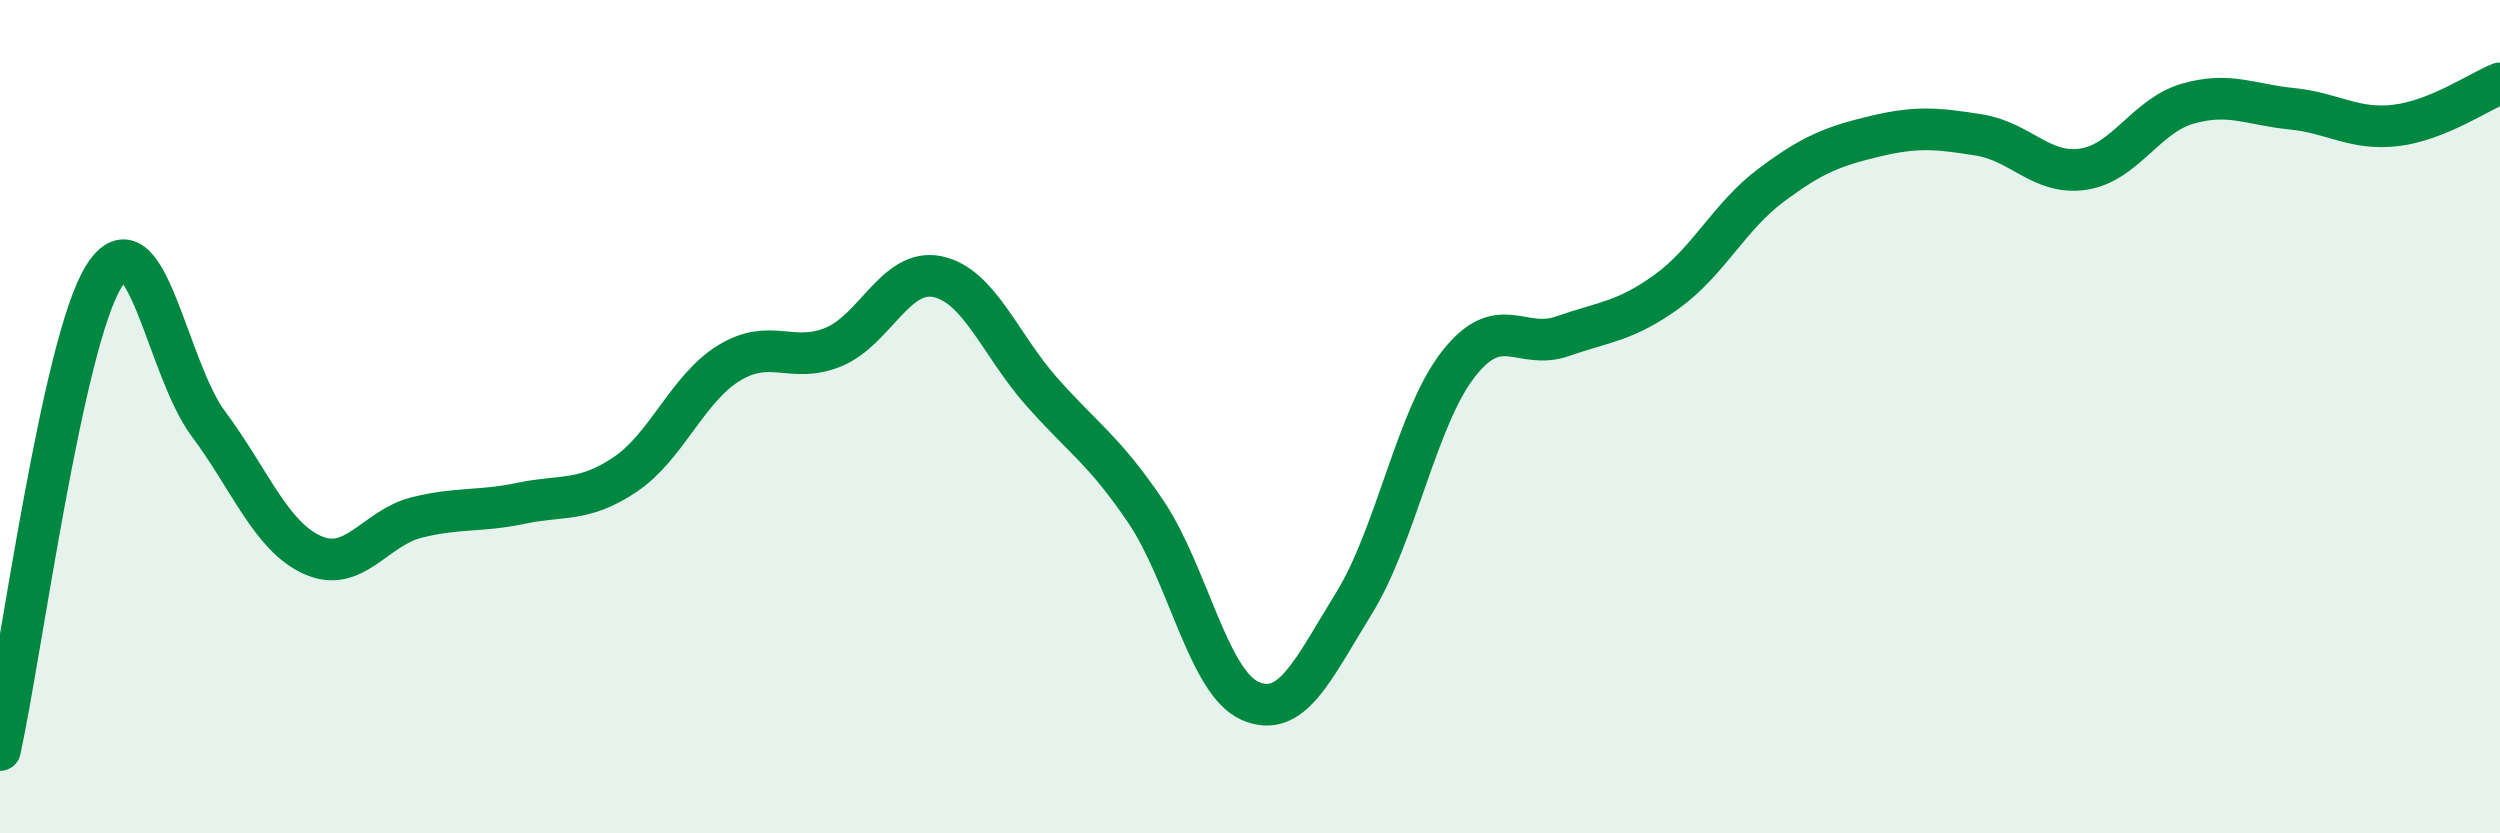
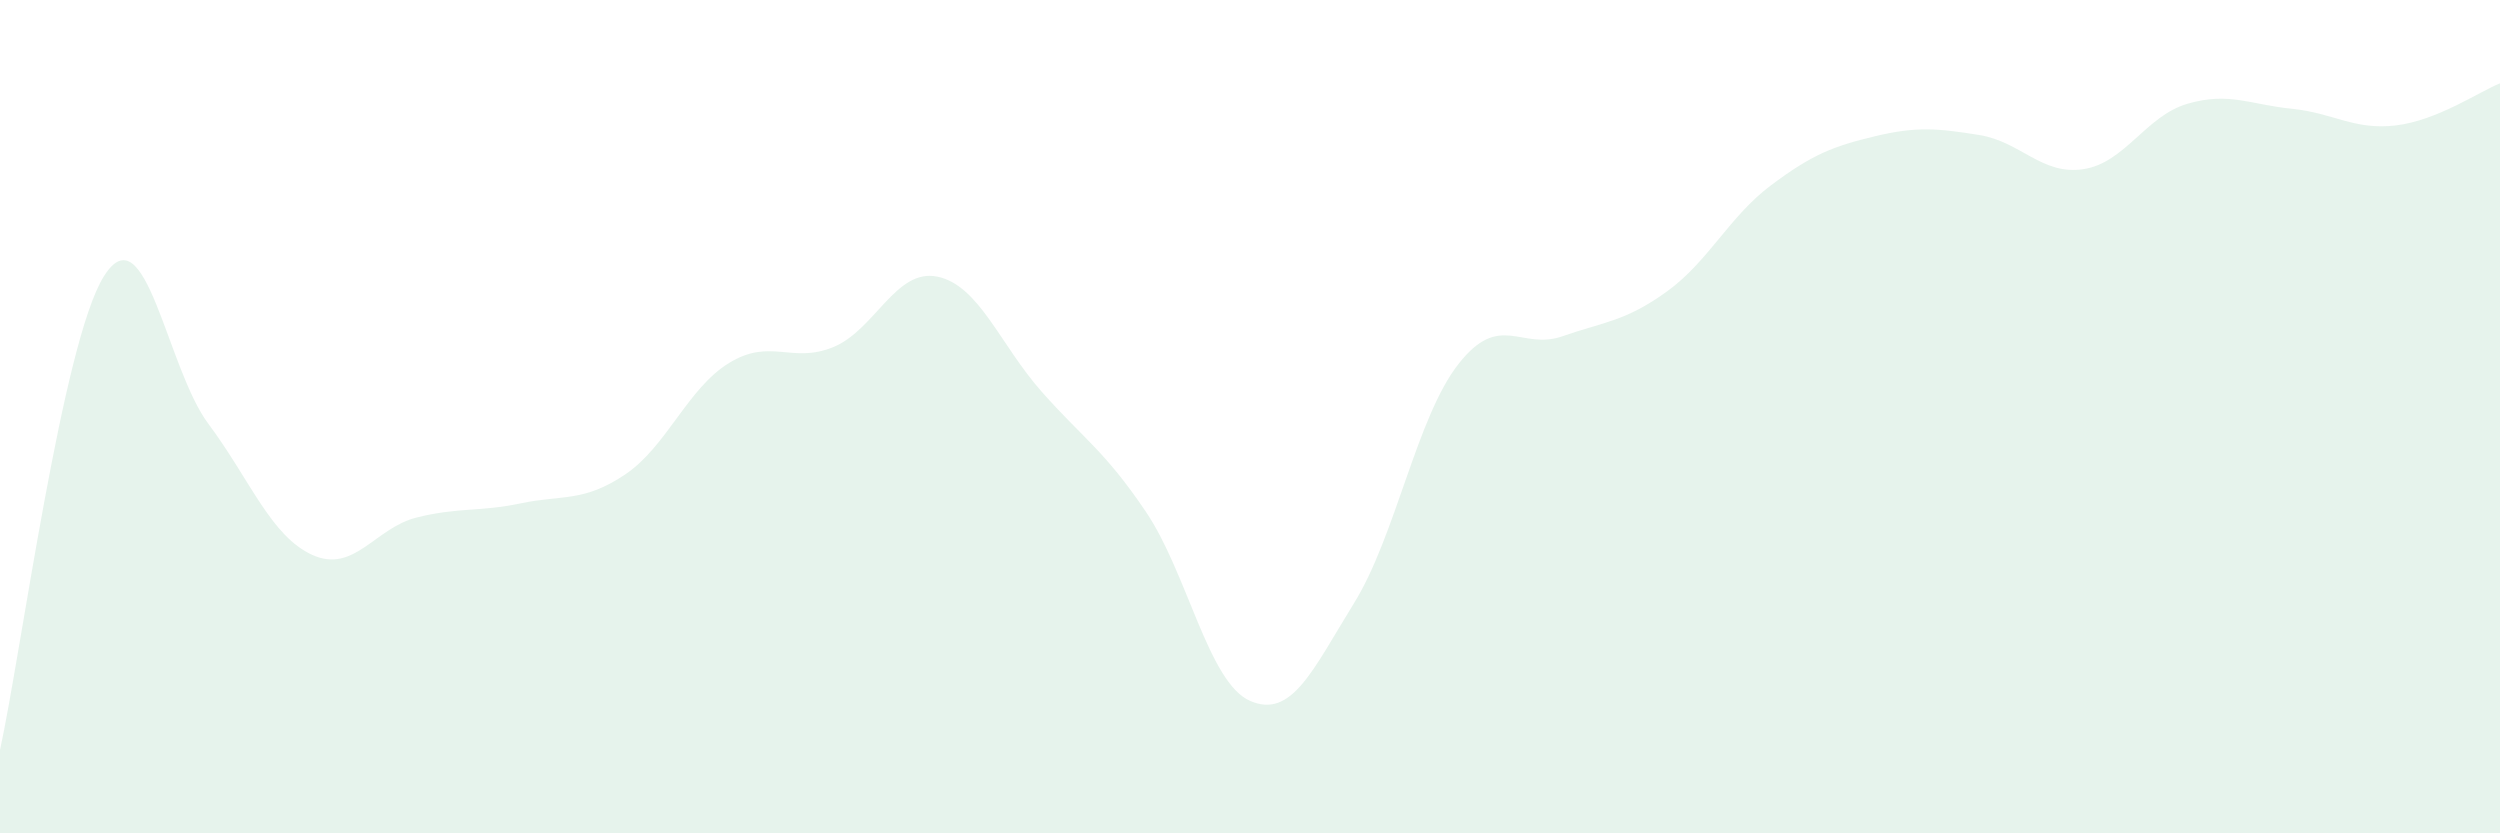
<svg xmlns="http://www.w3.org/2000/svg" width="60" height="20" viewBox="0 0 60 20">
  <path d="M 0,18 C 0.5,15.72 1.5,8.19 2.5,6.62 C 3.5,5.05 4,8.83 5,10.17 C 6,11.51 6.5,12.87 7.5,13.32 C 8.5,13.77 9,12.67 10,12.42 C 11,12.17 11.5,12.29 12.5,12.08 C 13.5,11.87 14,12.06 15,11.39 C 16,10.72 16.5,9.32 17.5,8.71 C 18.5,8.1 19,8.74 20,8.33 C 21,7.92 21.5,6.43 22.5,6.64 C 23.5,6.85 24,8.27 25,9.4 C 26,10.53 26.5,10.8 27.5,12.28 C 28.5,13.76 29,16.38 30,16.82 C 31,17.26 31.5,16.09 32.5,14.47 C 33.5,12.85 34,10.02 35,8.74 C 36,7.46 36.5,8.42 37.5,8.07 C 38.5,7.72 39,7.72 40,7 C 41,6.28 41.5,5.2 42.5,4.45 C 43.5,3.7 44,3.51 45,3.27 C 46,3.03 46.5,3.08 47.5,3.24 C 48.5,3.4 49,4.21 50,4.06 C 51,3.91 51.5,2.78 52.5,2.49 C 53.5,2.2 54,2.51 55,2.61 C 56,2.71 56.5,3.13 57.5,3.01 C 58.5,2.89 59.5,2.2 60,2L60 20L0 20Z" fill="#008740" opacity="0.1" stroke-linecap="round" stroke-linejoin="round" />
-   <path d="M 0,18 C 0.5,15.72 1.5,8.19 2.5,6.62 C 3.5,5.05 4,8.83 5,10.17 C 6,11.51 6.5,12.87 7.5,13.32 C 8.5,13.77 9,12.67 10,12.42 C 11,12.17 11.5,12.29 12.5,12.08 C 13.5,11.87 14,12.06 15,11.39 C 16,10.72 16.5,9.32 17.5,8.71 C 18.5,8.1 19,8.74 20,8.33 C 21,7.92 21.5,6.43 22.5,6.64 C 23.5,6.85 24,8.27 25,9.4 C 26,10.53 26.5,10.8 27.5,12.28 C 28.5,13.76 29,16.38 30,16.82 C 31,17.26 31.5,16.09 32.5,14.47 C 33.5,12.85 34,10.02 35,8.74 C 36,7.46 36.5,8.42 37.5,8.07 C 38.5,7.72 39,7.72 40,7 C 41,6.28 41.5,5.2 42.5,4.45 C 43.5,3.7 44,3.51 45,3.27 C 46,3.03 46.5,3.08 47.5,3.24 C 48.5,3.4 49,4.21 50,4.06 C 51,3.91 51.5,2.78 52.5,2.49 C 53.5,2.2 54,2.51 55,2.61 C 56,2.71 56.5,3.13 57.5,3.01 C 58.5,2.89 59.5,2.2 60,2" stroke="#008740" stroke-width="1" fill="none" stroke-linecap="round" stroke-linejoin="round" />
</svg>